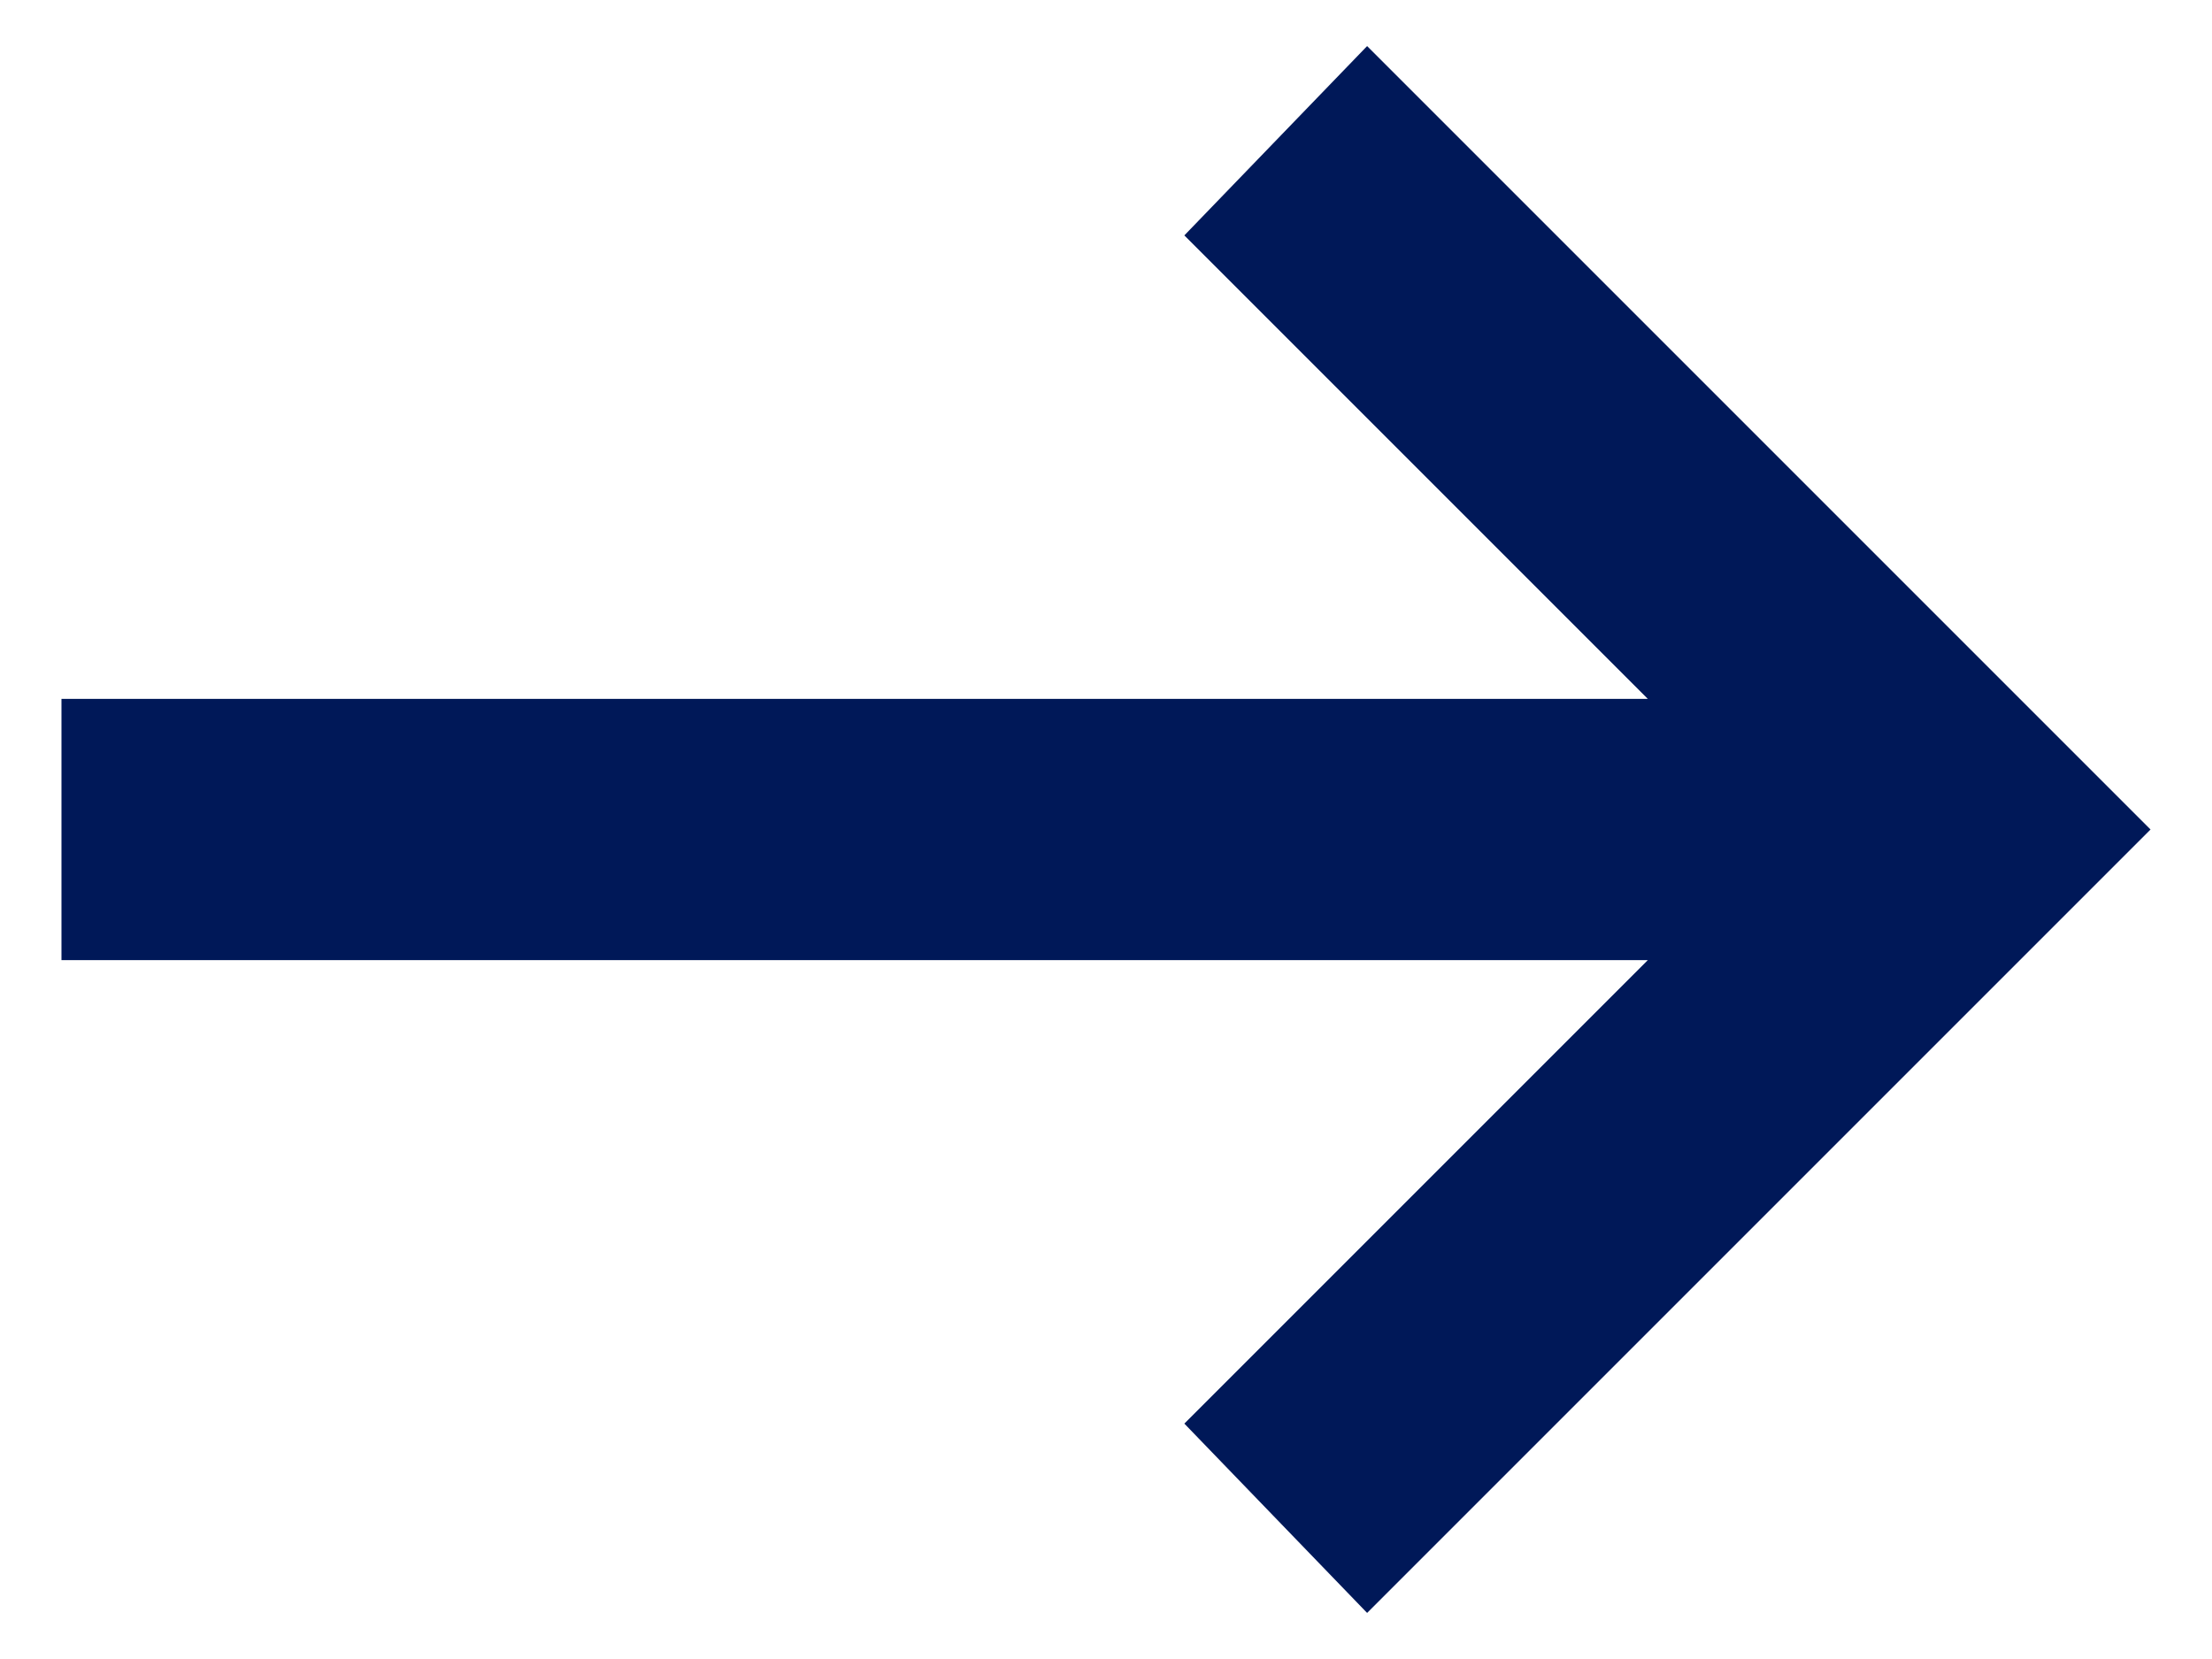
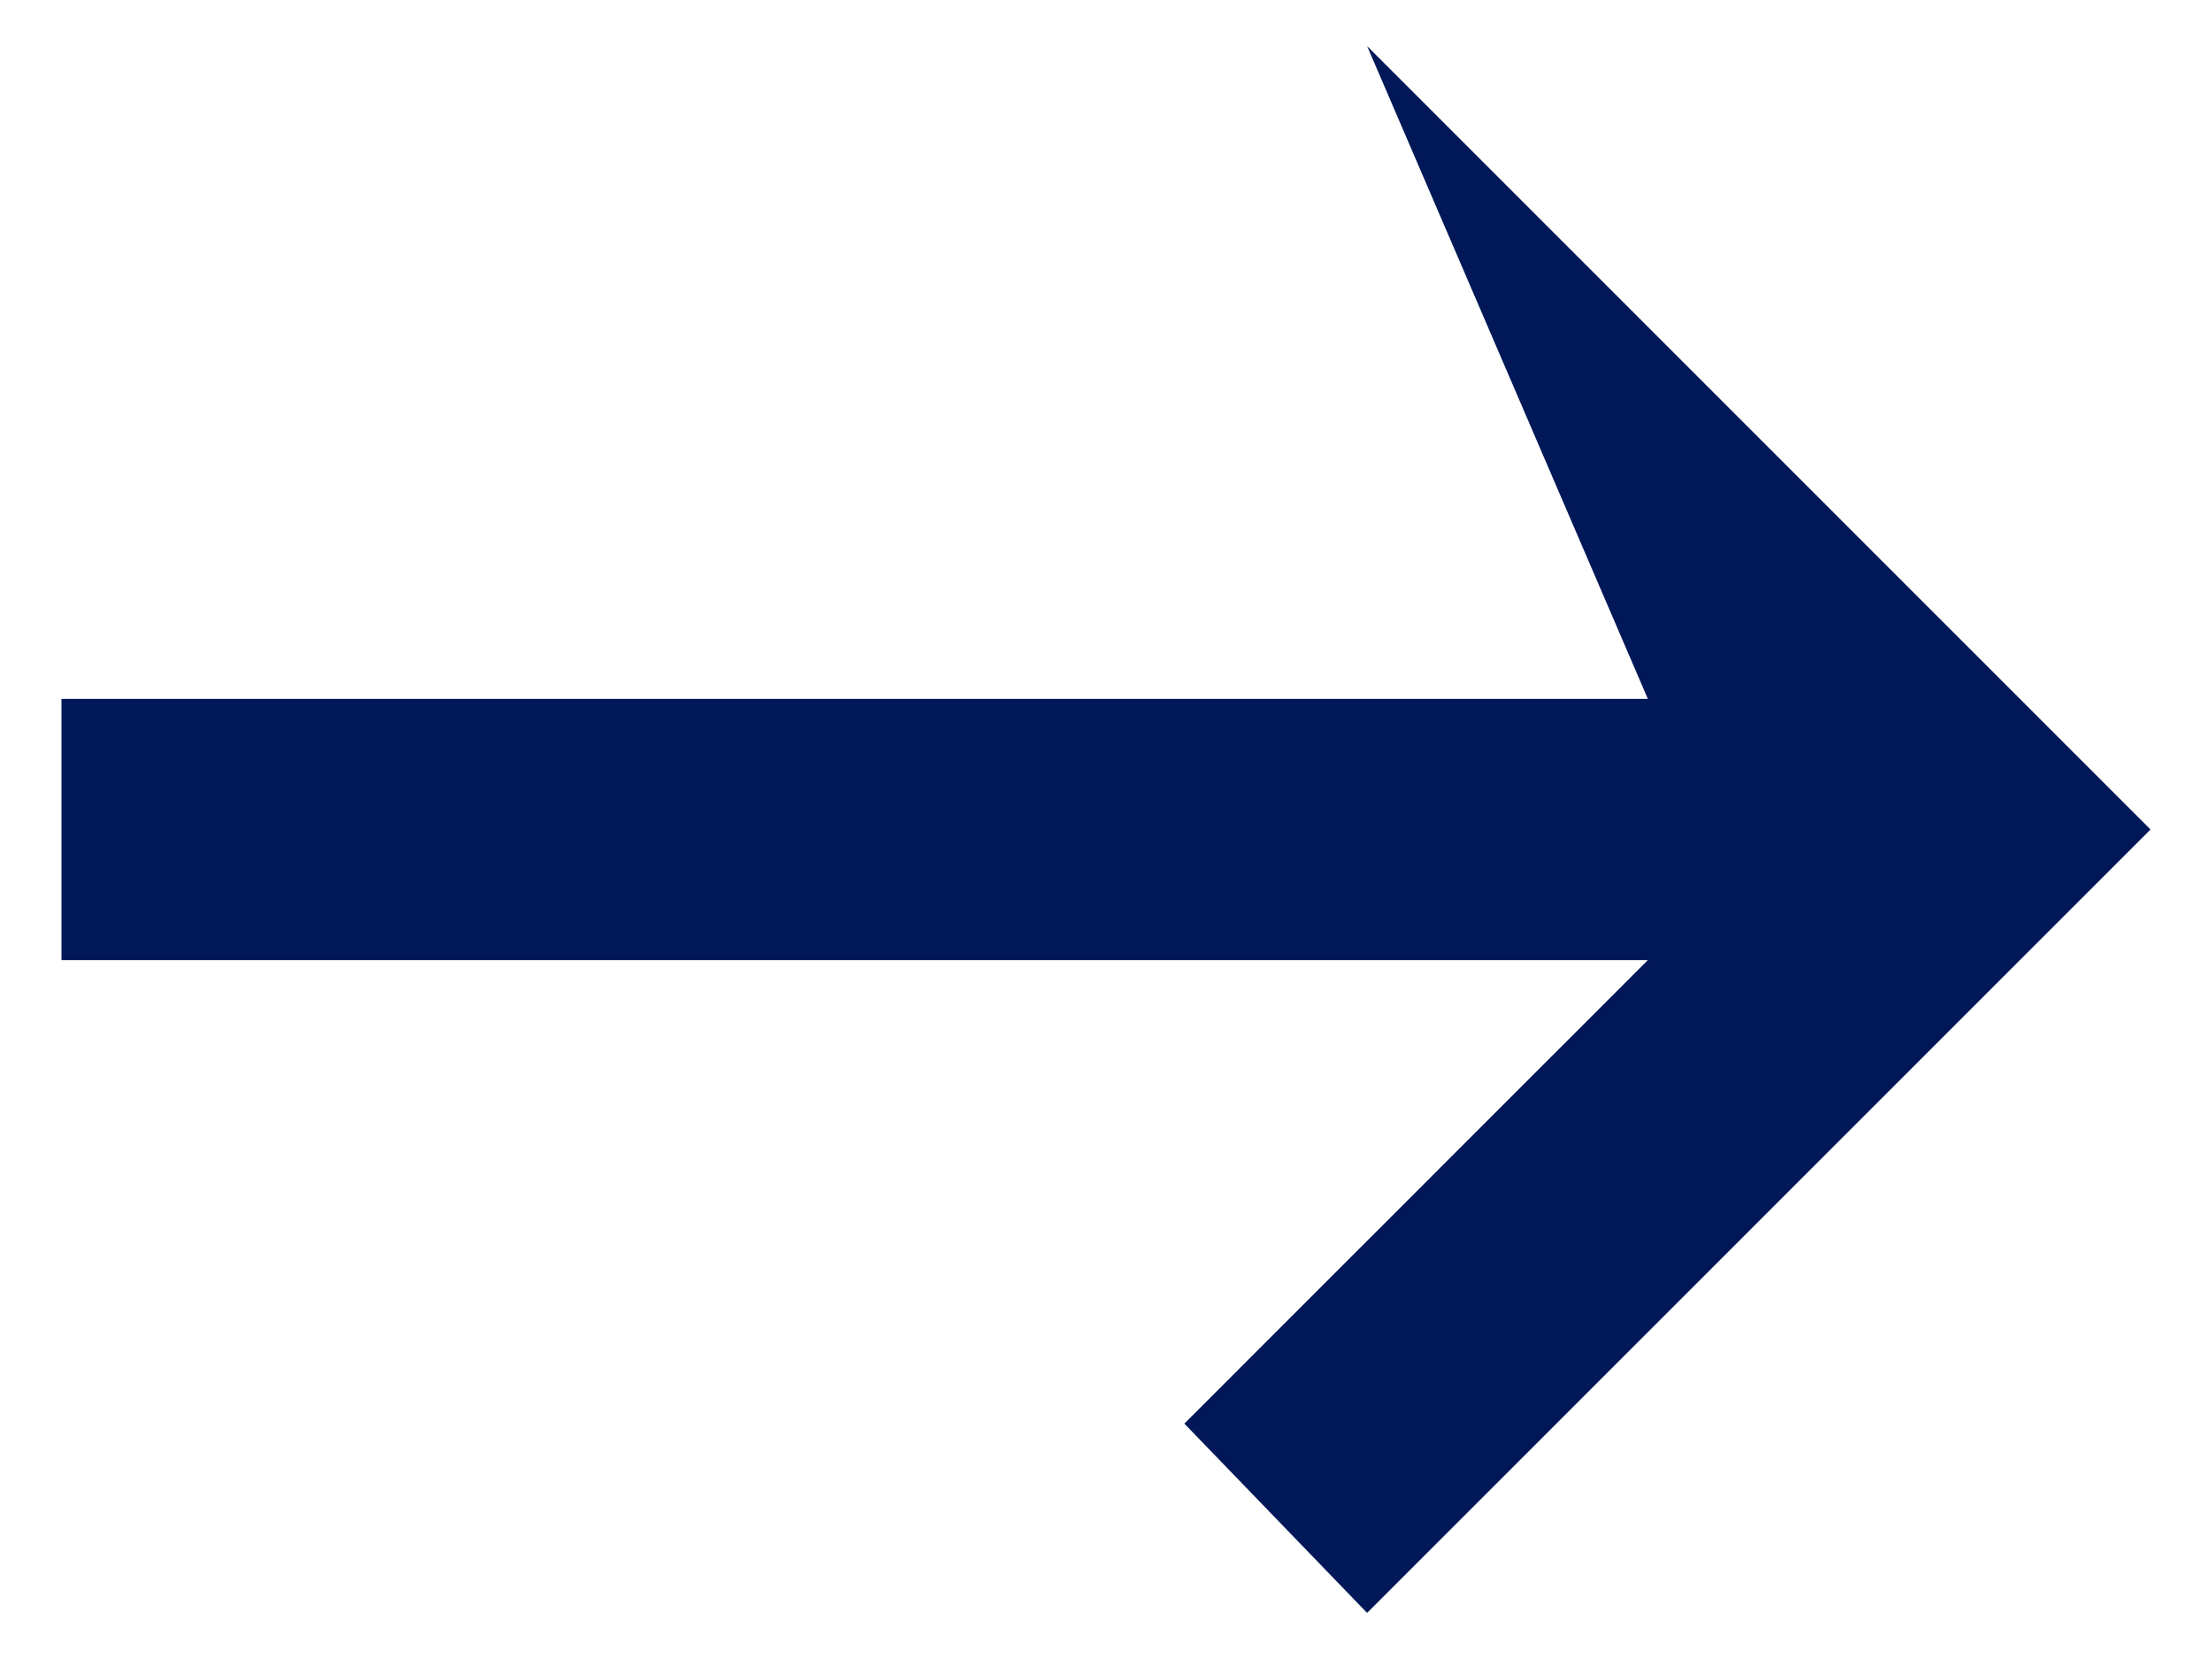
<svg xmlns="http://www.w3.org/2000/svg" width="24" height="18" viewBox="0 0 24 18" fill="none">
-   <path d="M14.833 17.5L12.85 15.446L17.879 10.417H0.667V7.583H17.879L12.85 2.554L14.833 0.5L23.333 9L14.833 17.5Z" fill="#001858" />
+   <path d="M14.833 17.5L12.85 15.446L17.879 10.417H0.667V7.583H17.879L14.833 0.5L23.333 9L14.833 17.5Z" fill="#001858" />
</svg>